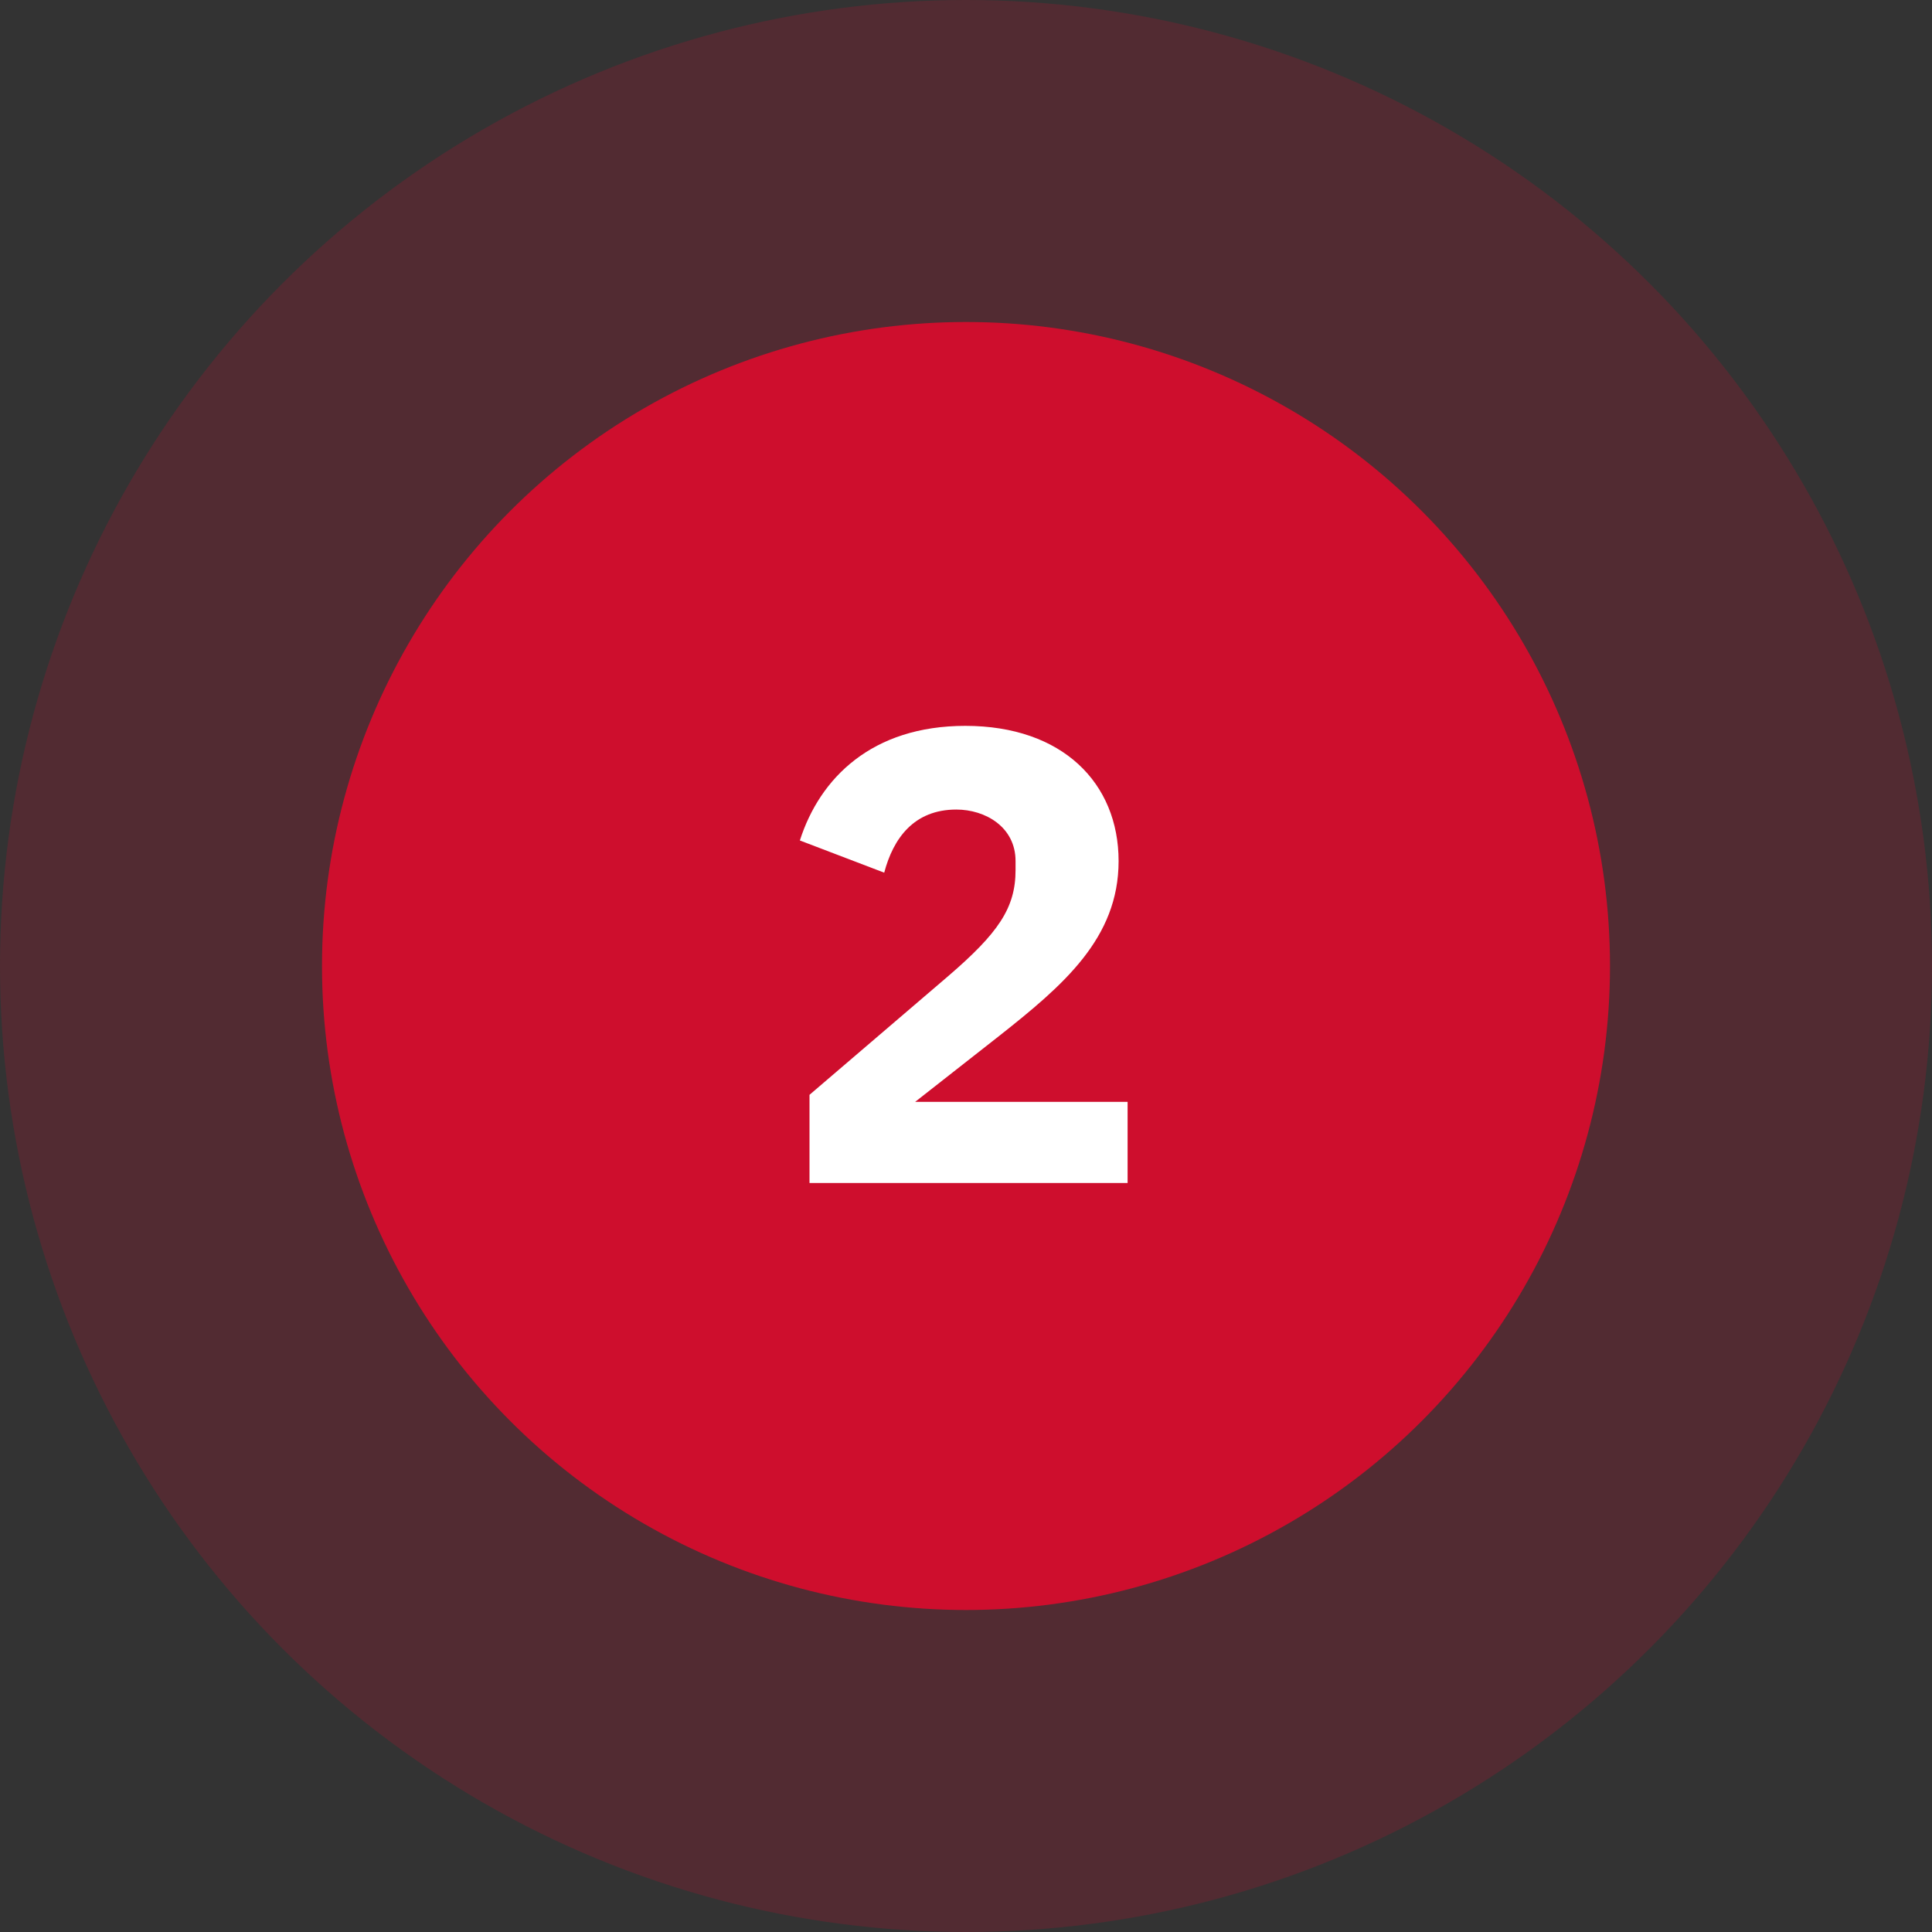
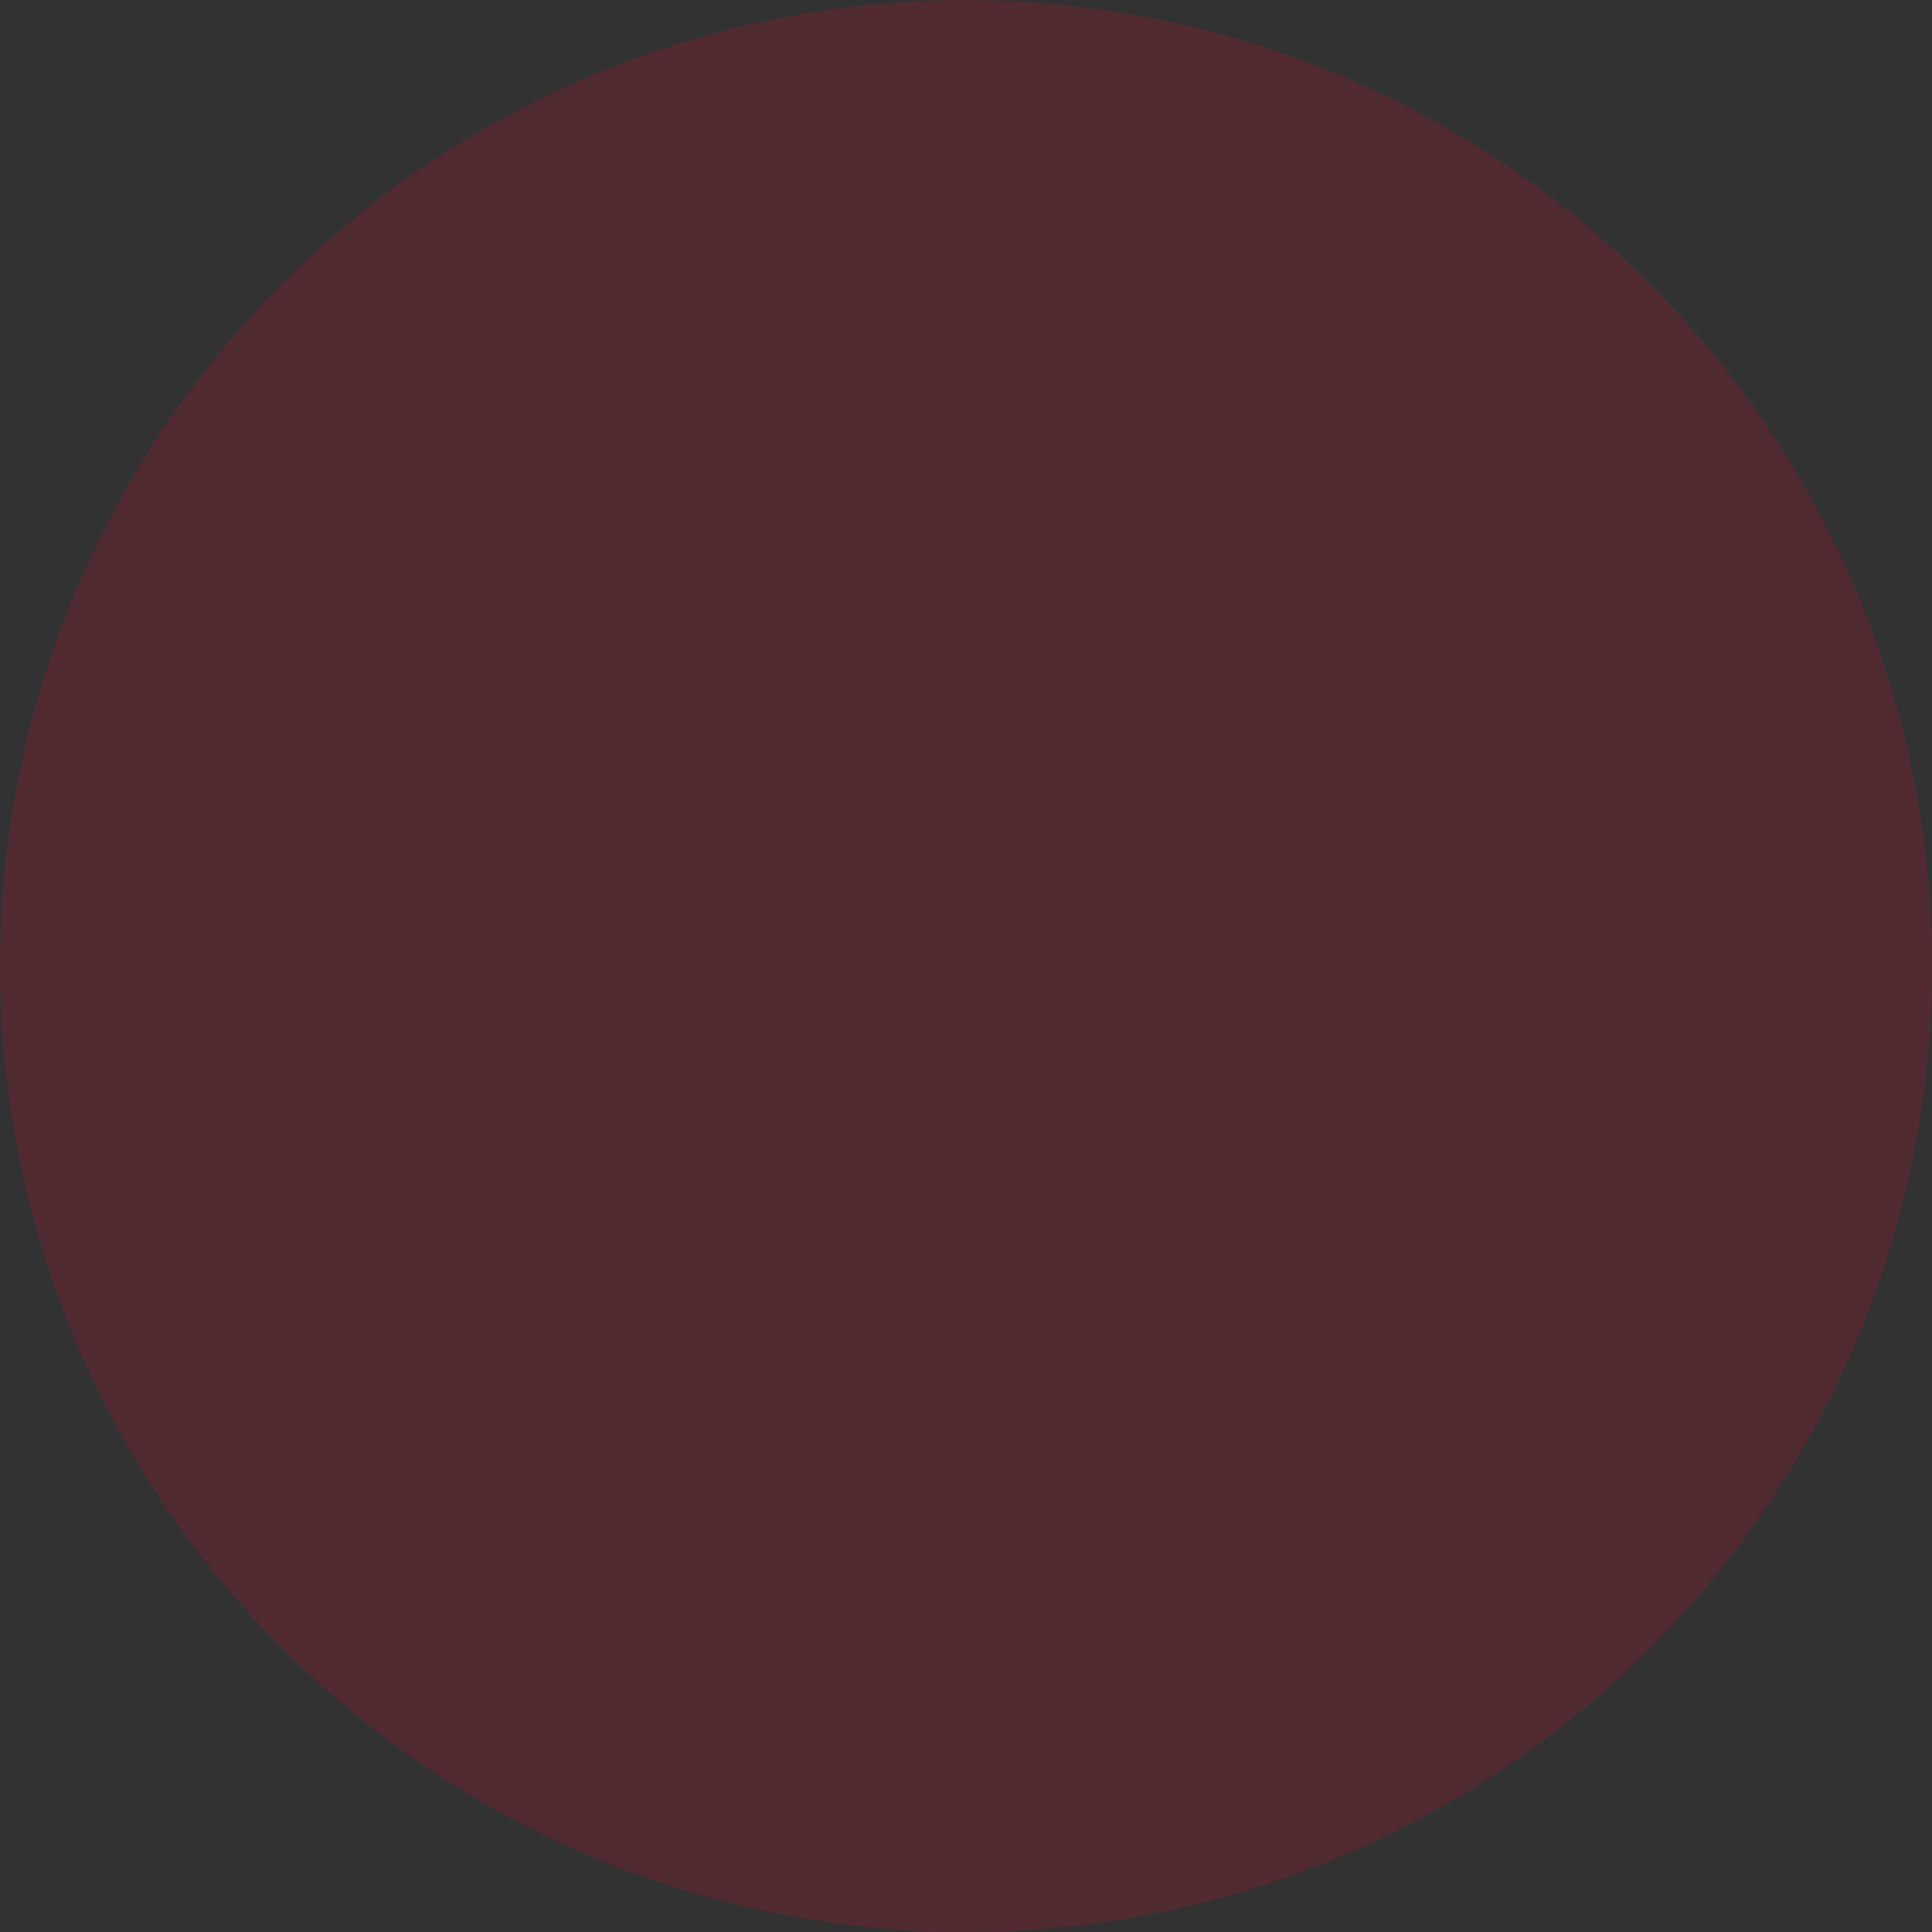
<svg xmlns="http://www.w3.org/2000/svg" id="uuid-173ccd0c-f189-4a5e-bc8c-83b6c30976e4" width="120" height="120" viewBox="0 0 120 120">
  <rect x="0" y="0" width="120" height="120" fill="#333333" stroke="none" />
  <circle cx="60" cy="60" r="60" fill="#ce0e2d" opacity=".2" />
-   <circle cx="60" cy="60" r="40" fill="#ce0e2d" />
-   <path d="M70.037,73.48h-19.757v-5.479l8.599-7.359c3.12-2.68,4.199-4.239,4.199-6.599v-.56c0-2.12-1.879-3.2-3.679-3.2-2.64,0-3.92,1.8-4.479,3.92l-5.239-2c1.24-3.879,4.479-7.118,10.278-7.118,6.039,0,9.519,3.559,9.519,8.398,0,4.799-3.439,7.719-7.439,10.878l-5.199,4.079h13.197v5.039Z" fill="#fff" />
</svg>